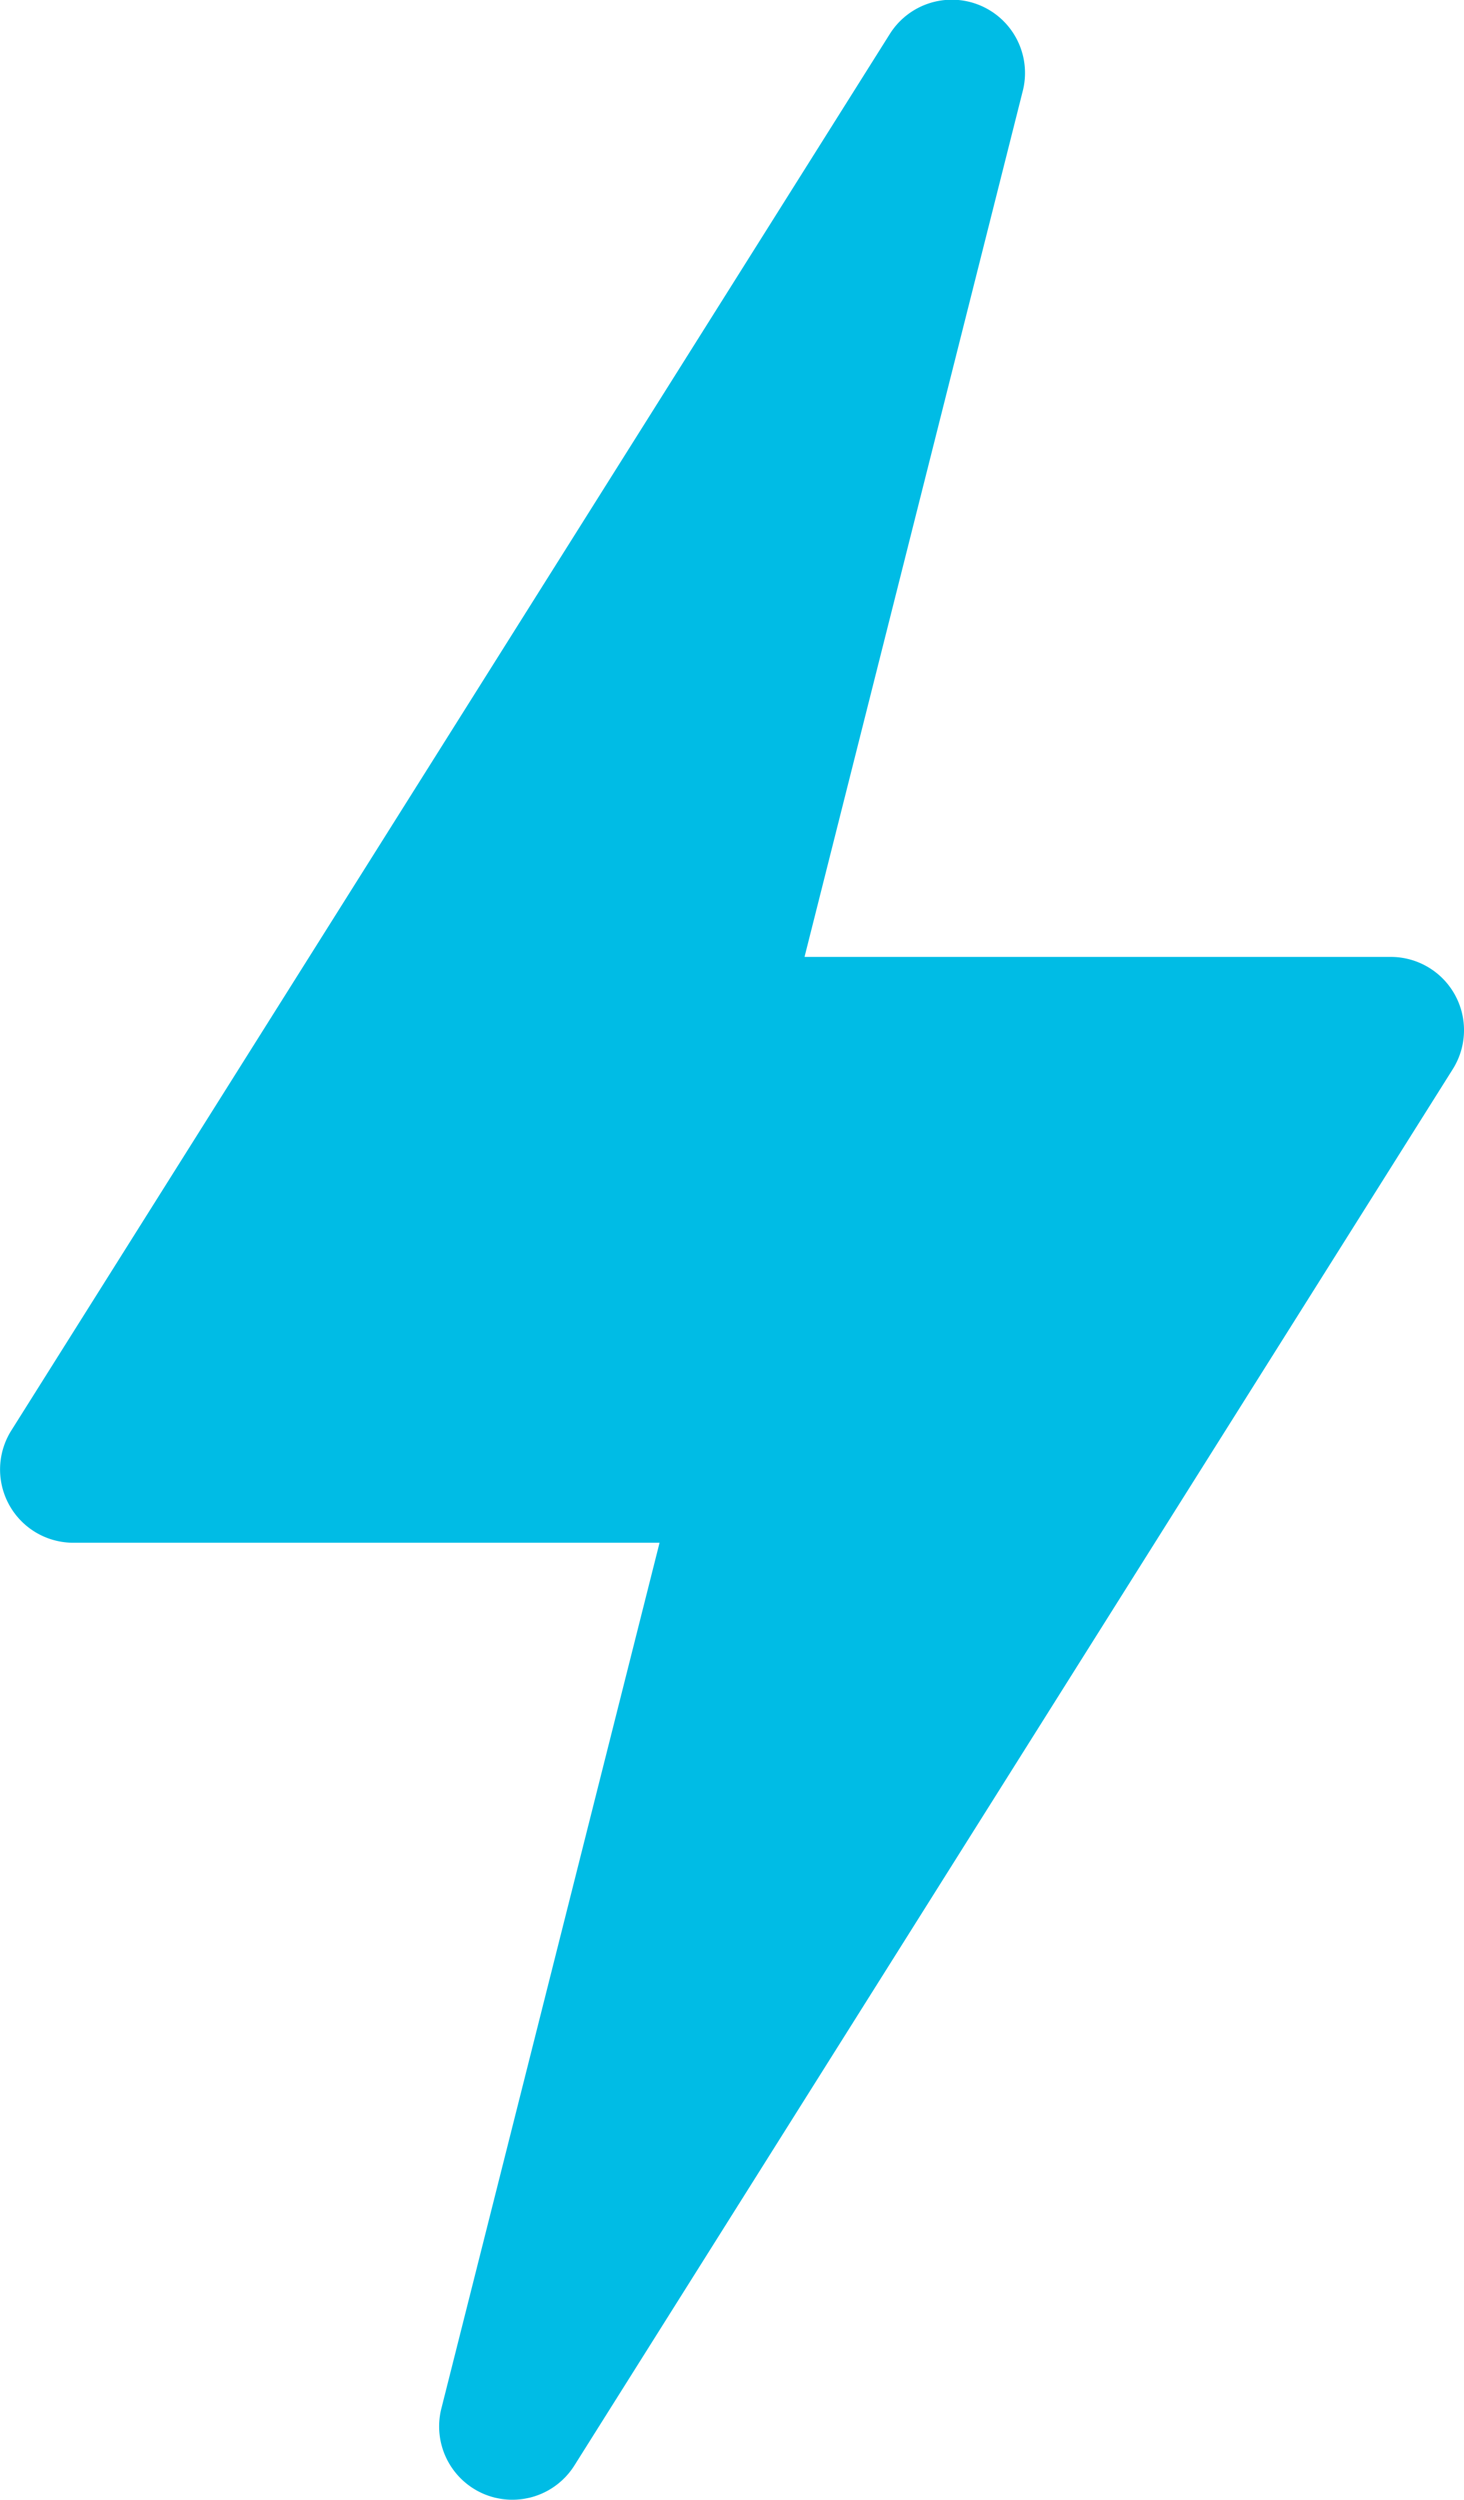
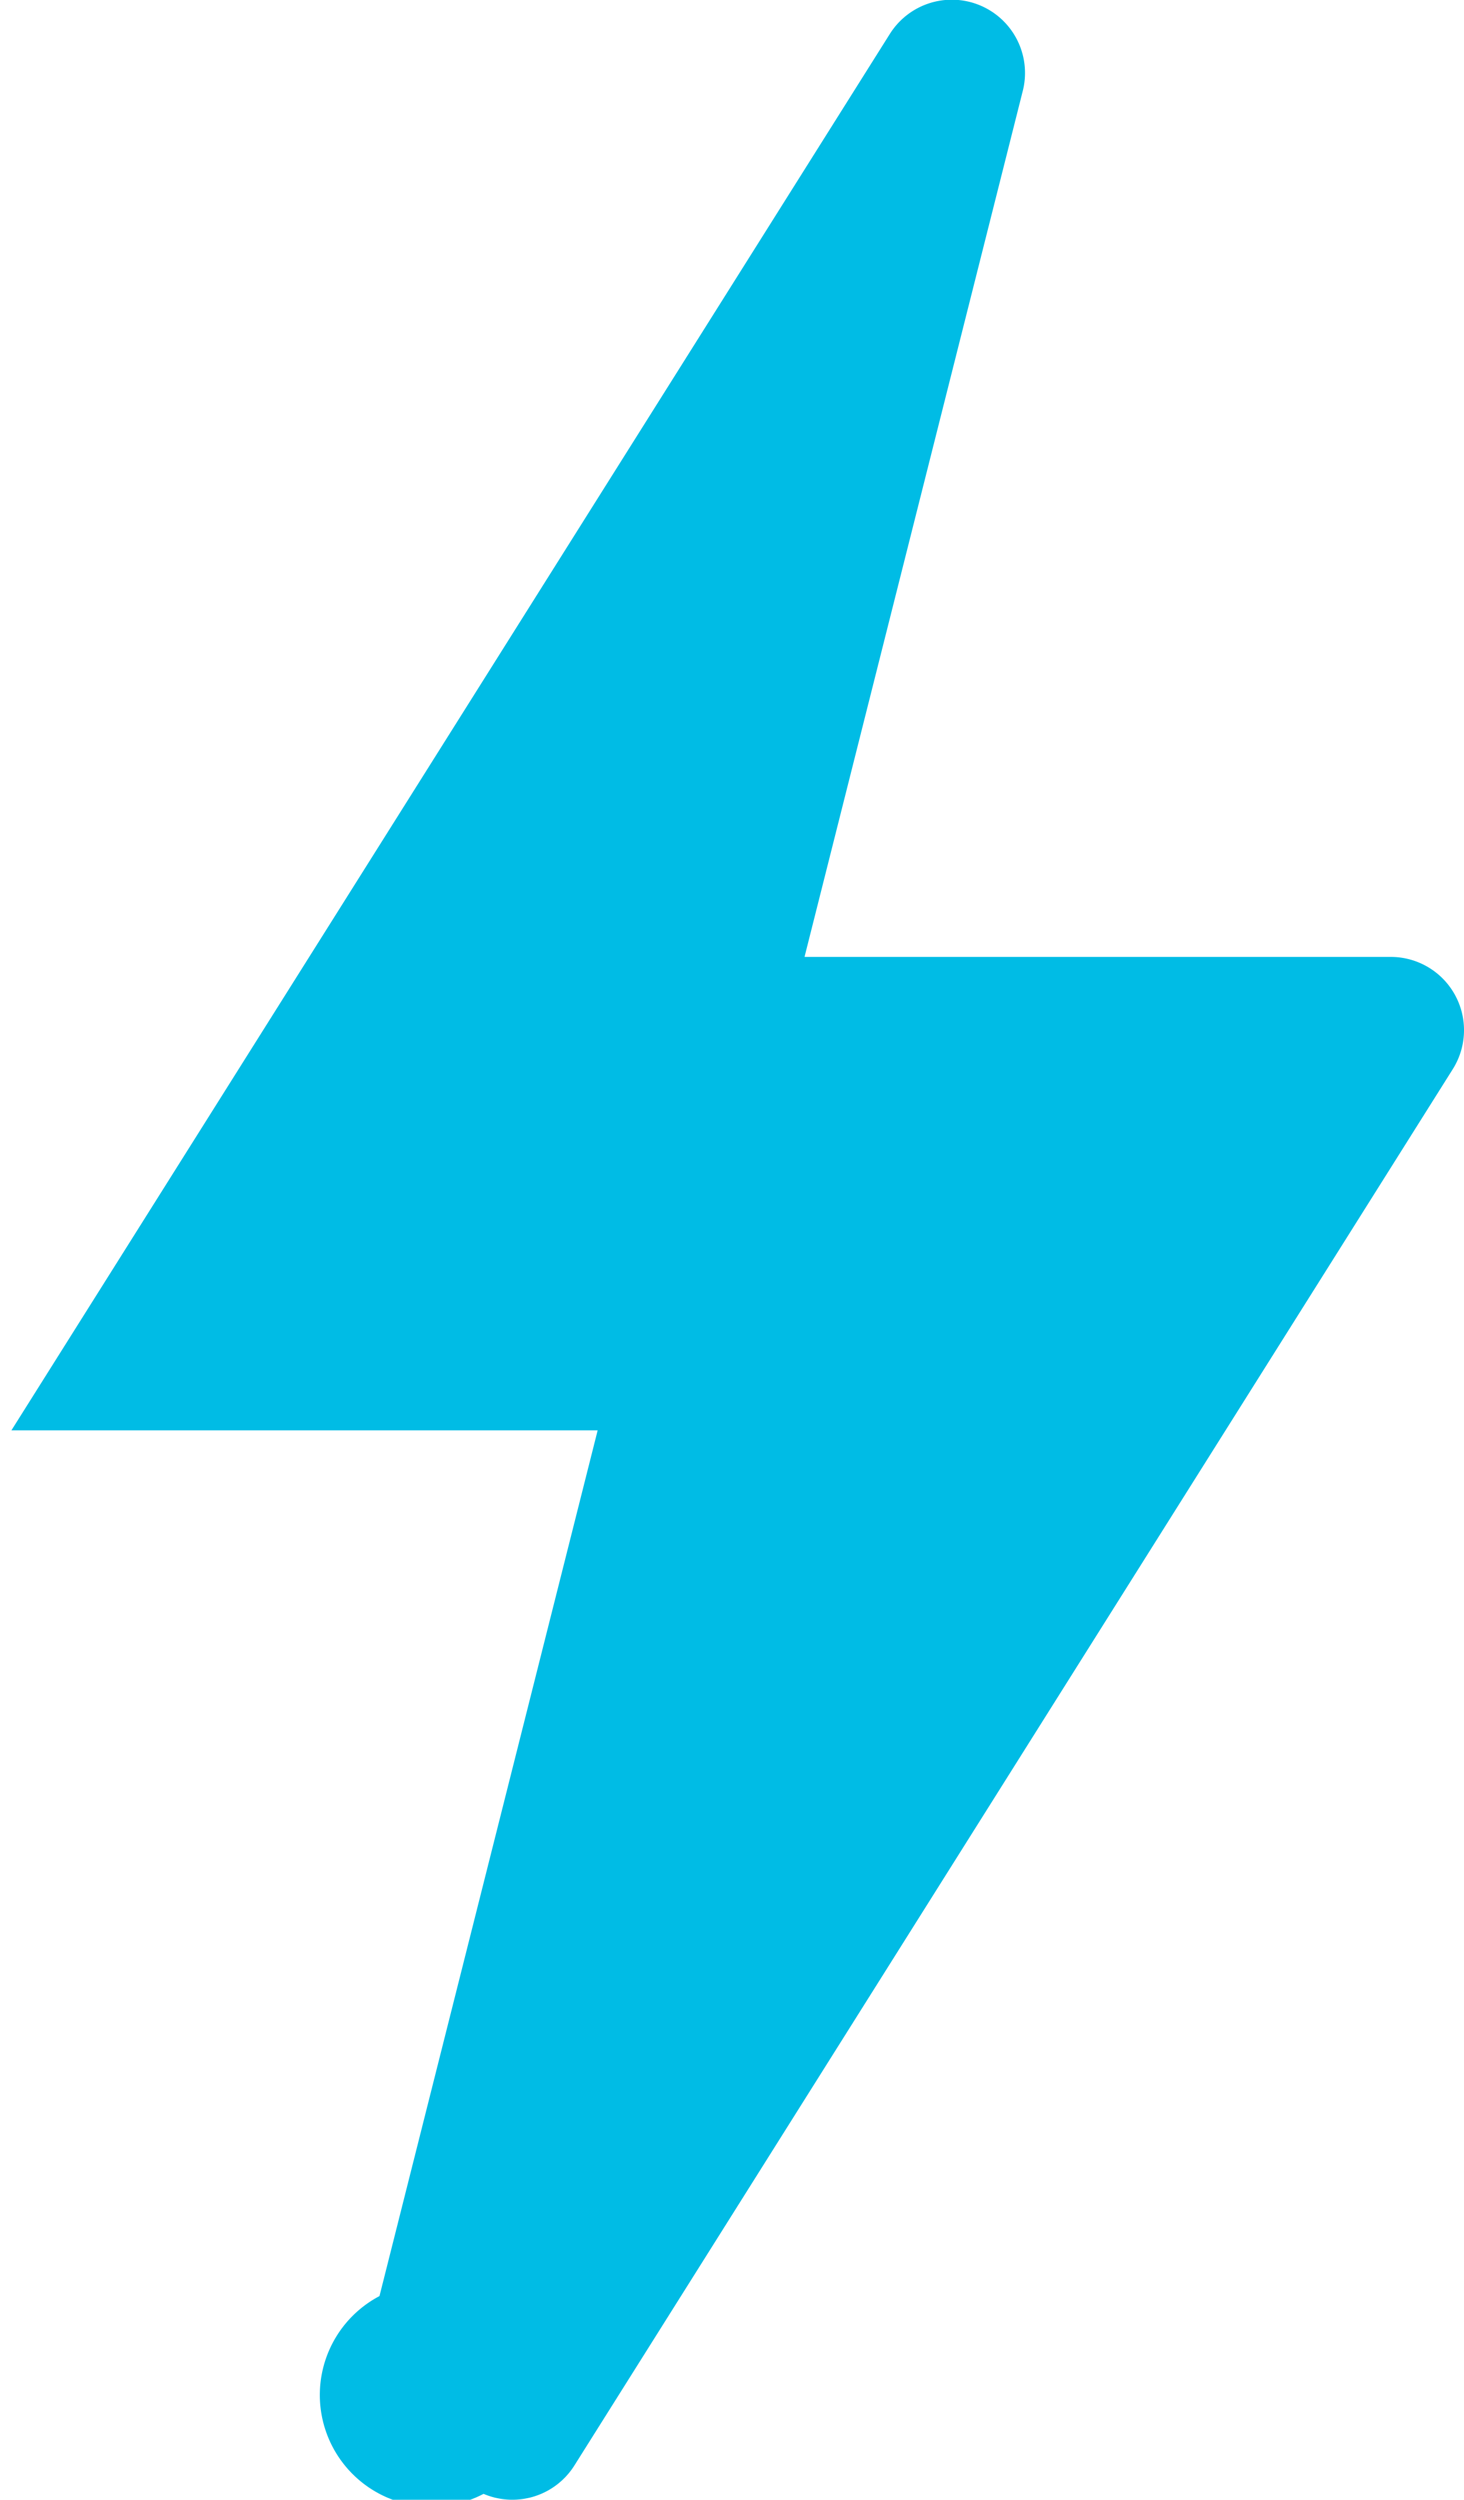
<svg xmlns="http://www.w3.org/2000/svg" width="18.117" height="30.919" viewBox="0 0 18.117 30.919">
  <g id="thunder" transform="translate(-105.998 0.001)">
-     <path id="Path_19" data-name="Path 19" d="M111.982,30.845a.907.907,0,0,0,1.123-.349l10.87-17.271a.906.906,0,0,0-.766-1.39h-7.255l2.7-10.708a.906.906,0,0,0-1.645-.707l-10.87,17.271a.906.906,0,0,0,.766,1.39h7.255l-2.7,10.708A.907.907,0,0,0,111.982,30.845Z" fill="#00bce5" />
+     <path id="Path_19" data-name="Path 19" d="M111.982,30.845a.907.907,0,0,0,1.123-.349l10.87-17.271a.906.906,0,0,0-.766-1.39h-7.255l2.7-10.708a.906.906,0,0,0-1.645-.707l-10.87,17.271h7.255l-2.7,10.708A.907.907,0,0,0,111.982,30.845Z" fill="#00bce5" />
  </g>
</svg>